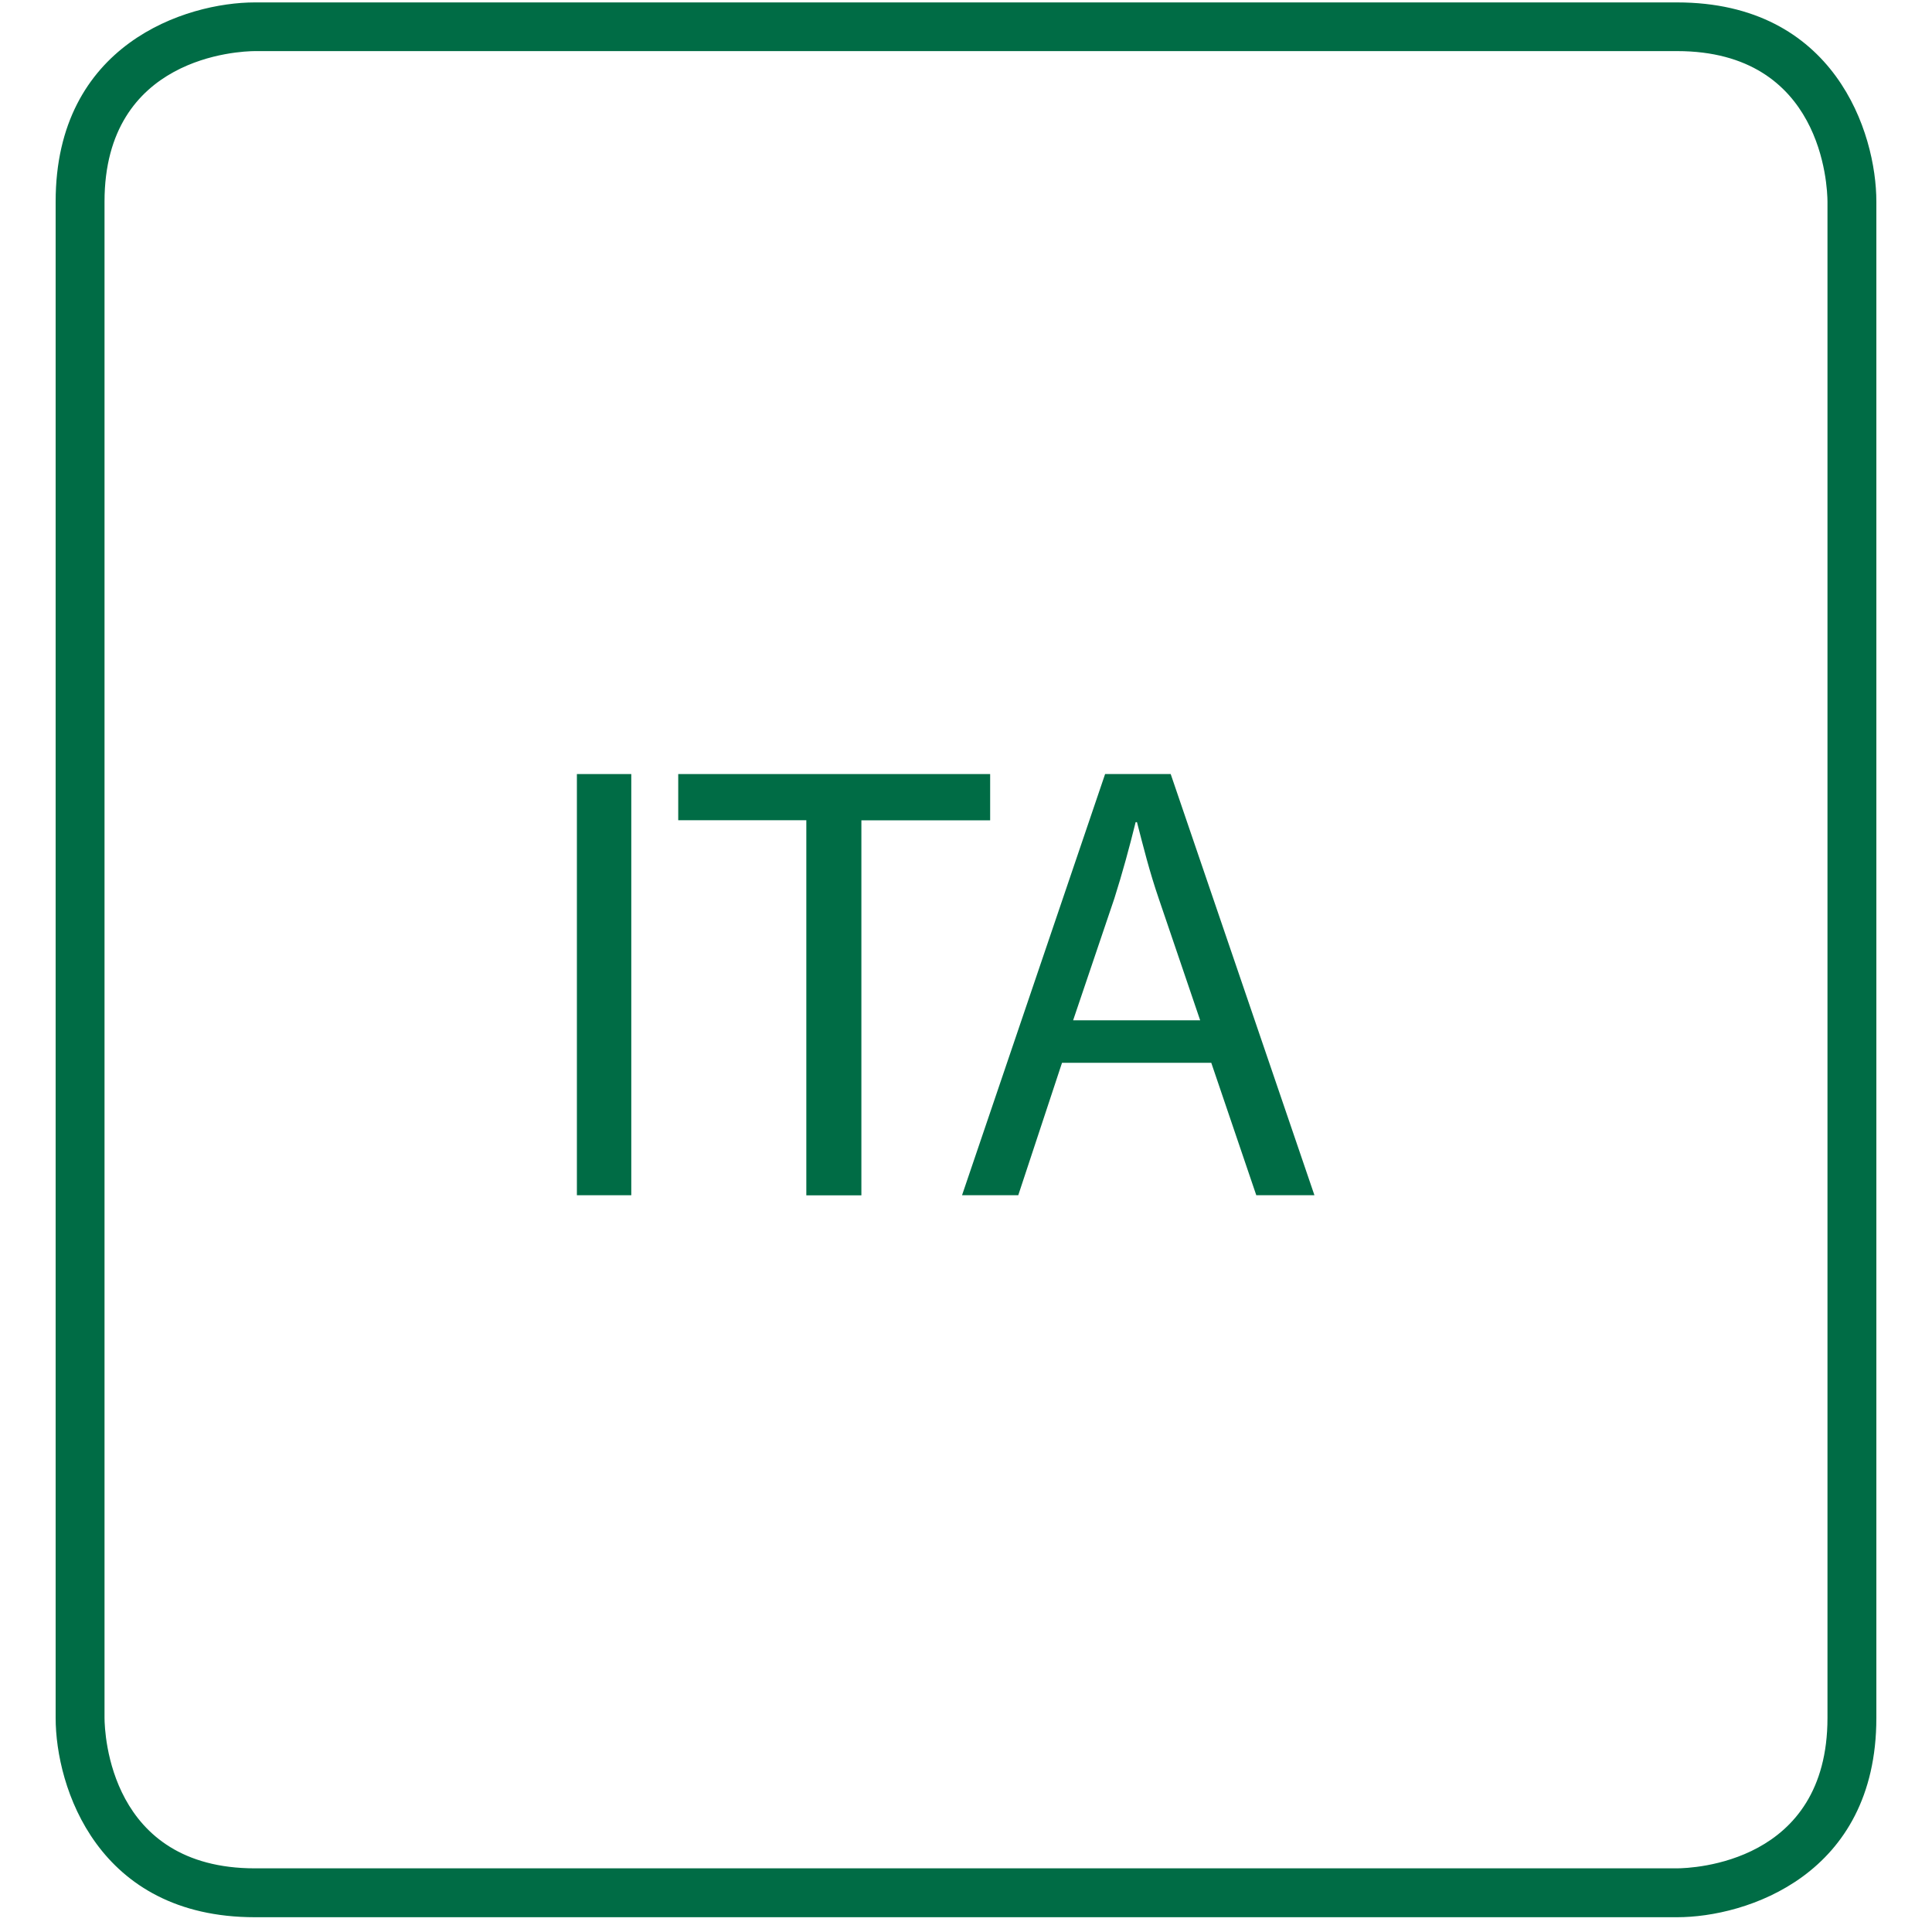
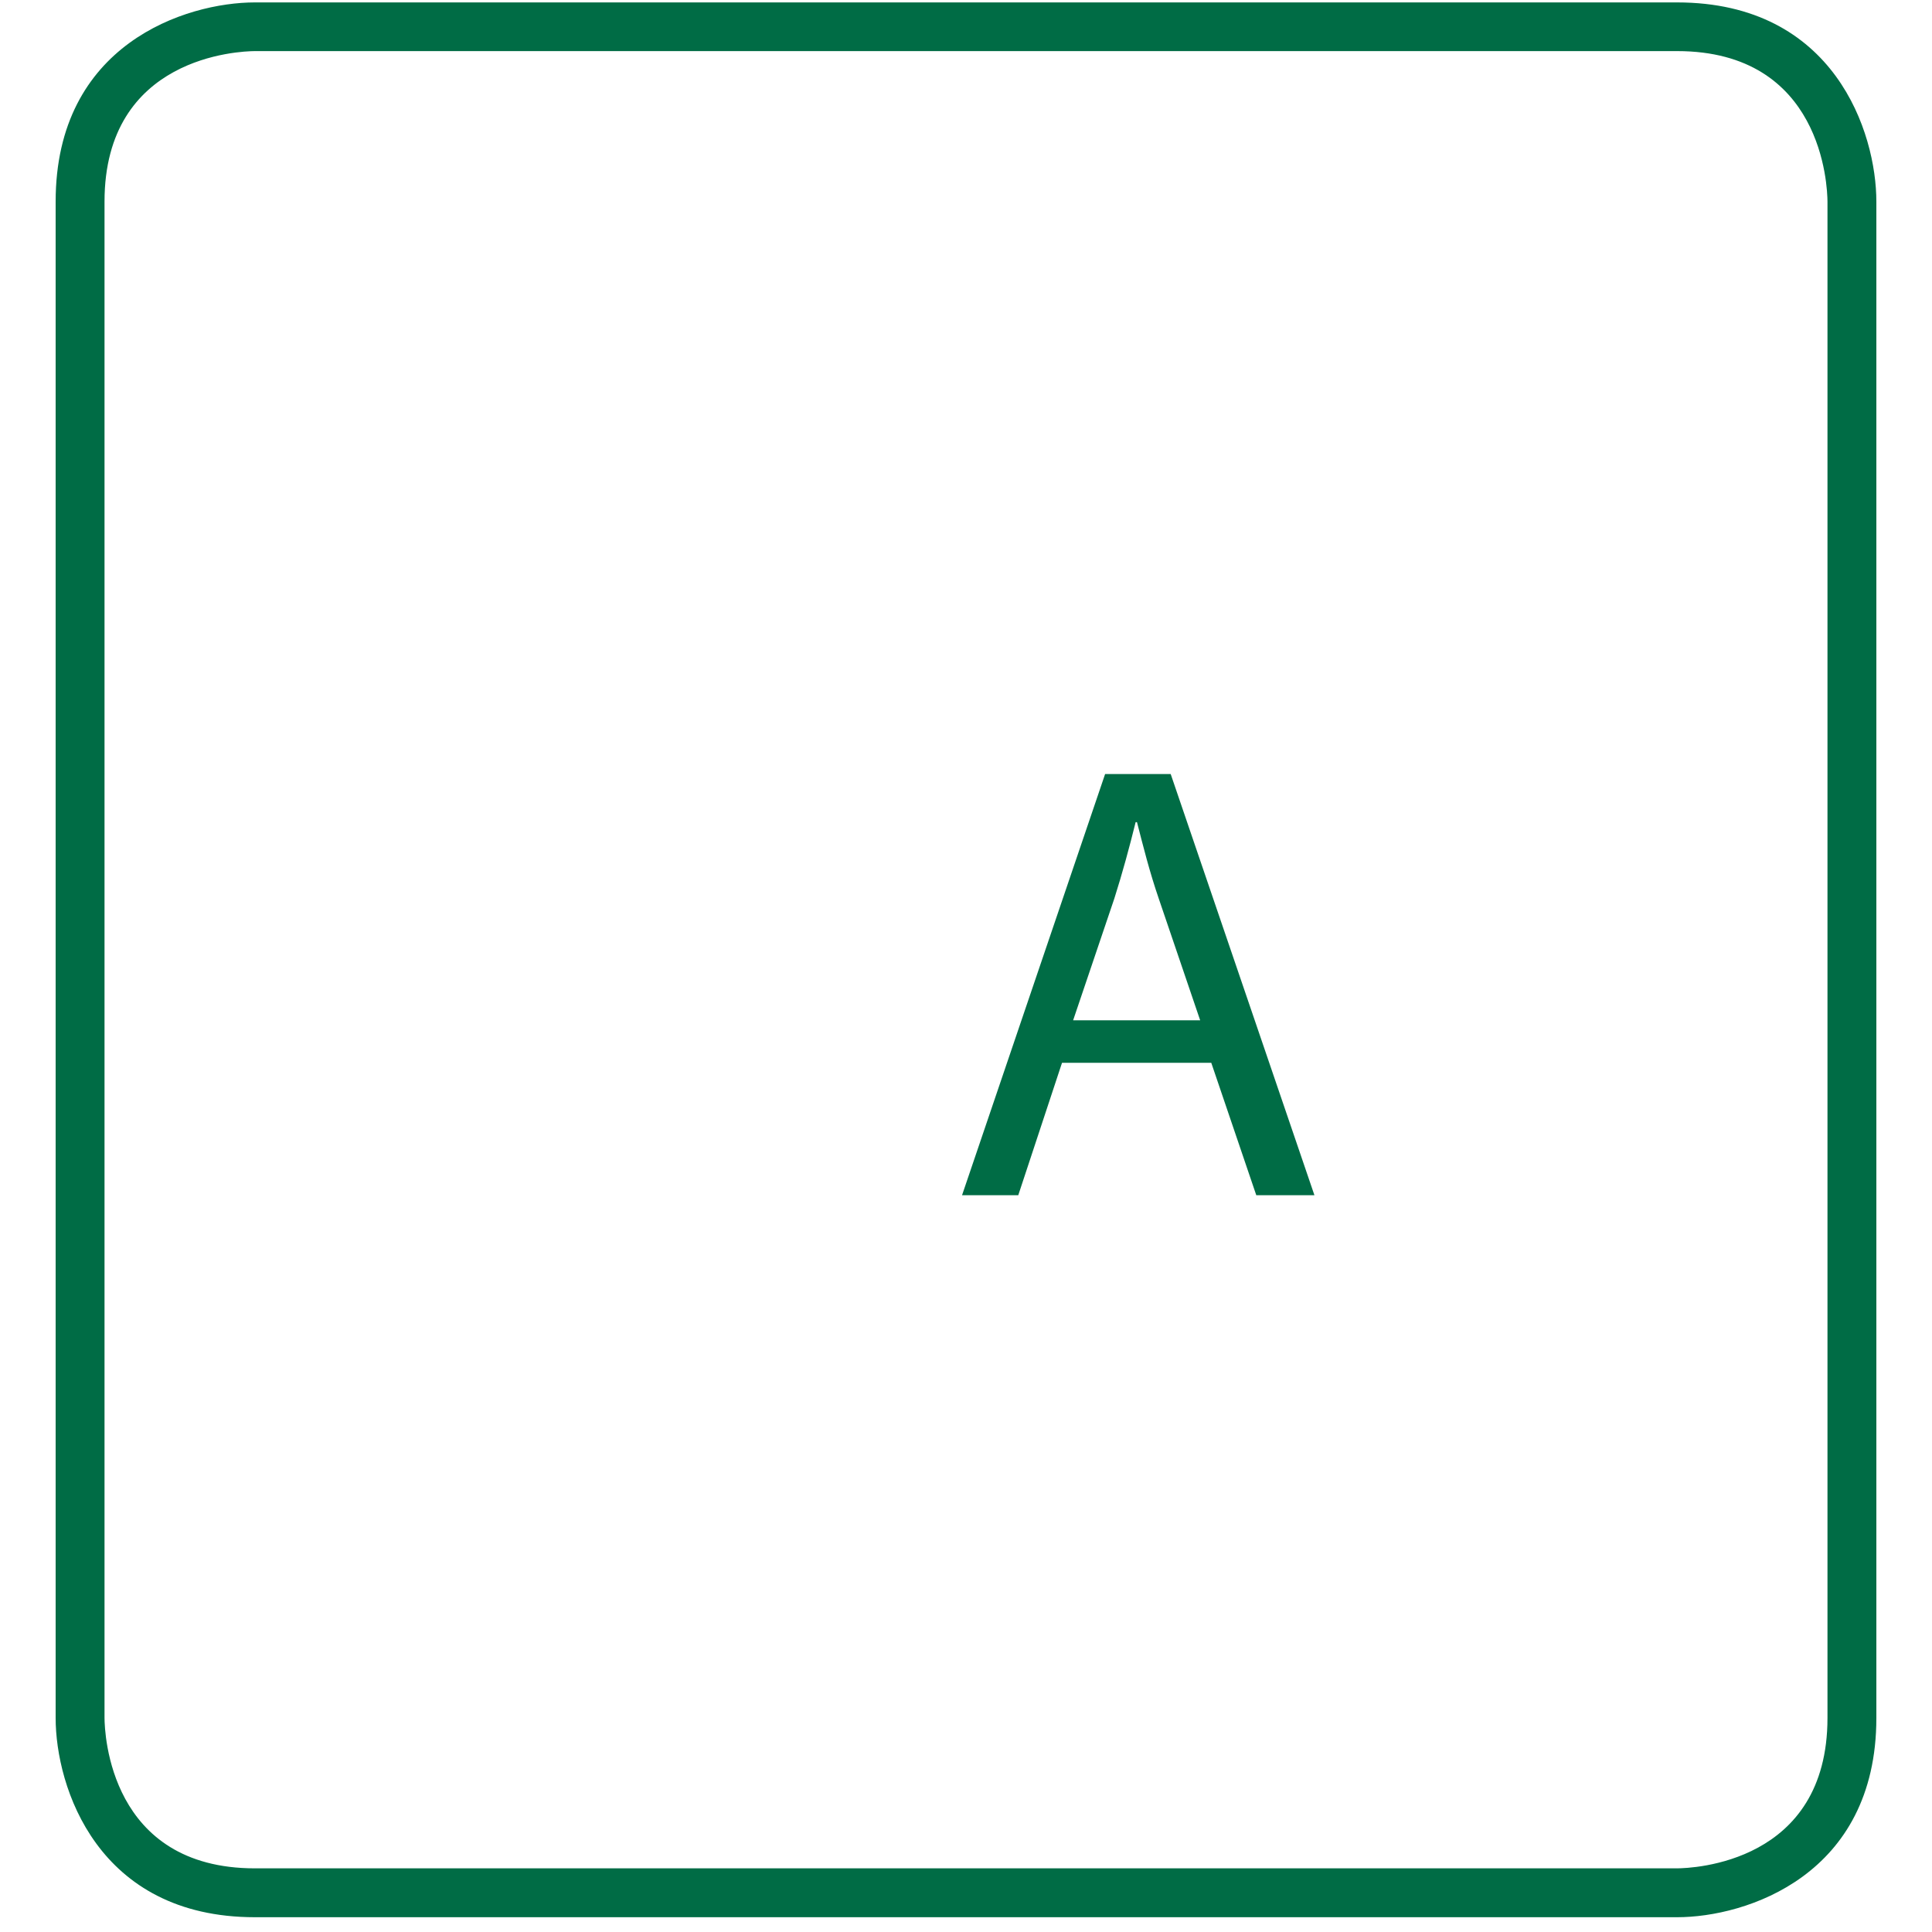
<svg xmlns="http://www.w3.org/2000/svg" width="20" height="20" viewBox="0 0 20 20" fill="none">
  <g clip-path="url(#clip0_231_25167)">
-     <path d="M6.535 8.013V12.373H5.972V8.013H6.535Z" fill="#006C45" />
-     <path d="M8.347 8.491H7.021V8.013H10.25V8.492H8.917V12.374H8.347V8.491Z" fill="#006C45" />
    <path d="M10.994 11.002L10.541 12.373H9.959L11.44 8.013H12.119L13.607 12.373H13.005L12.539 11.002H10.994ZM12.424 10.562L11.997 9.307C11.899 9.022 11.835 8.763 11.77 8.511H11.756C11.692 8.77 11.62 9.035 11.536 9.3L11.109 10.562H12.424Z" fill="#006C45" />
    <path d="M17.361 19.847H2.639C1.008 19.847 0.576 18.498 0.576 17.784V2.087C0.576 0.456 1.925 0.025 2.639 0.025H17.361C18.992 0.025 19.424 1.374 19.424 2.087V17.784C19.424 19.415 18.074 19.847 17.361 19.847ZM2.639 0.529C2.48 0.53 1.082 0.582 1.082 2.087V17.784C1.083 17.943 1.134 19.341 2.639 19.341H17.36C17.52 19.34 18.918 19.289 18.918 17.784V2.087C18.917 1.928 18.866 0.529 17.361 0.529H2.639Z" fill="#006C45" />
  </g>
  <defs>
    <clipPath id="clip0_231_25167">
      <rect width="20" height="20" fill="white" />
    </clipPath>
  </defs>
</svg>